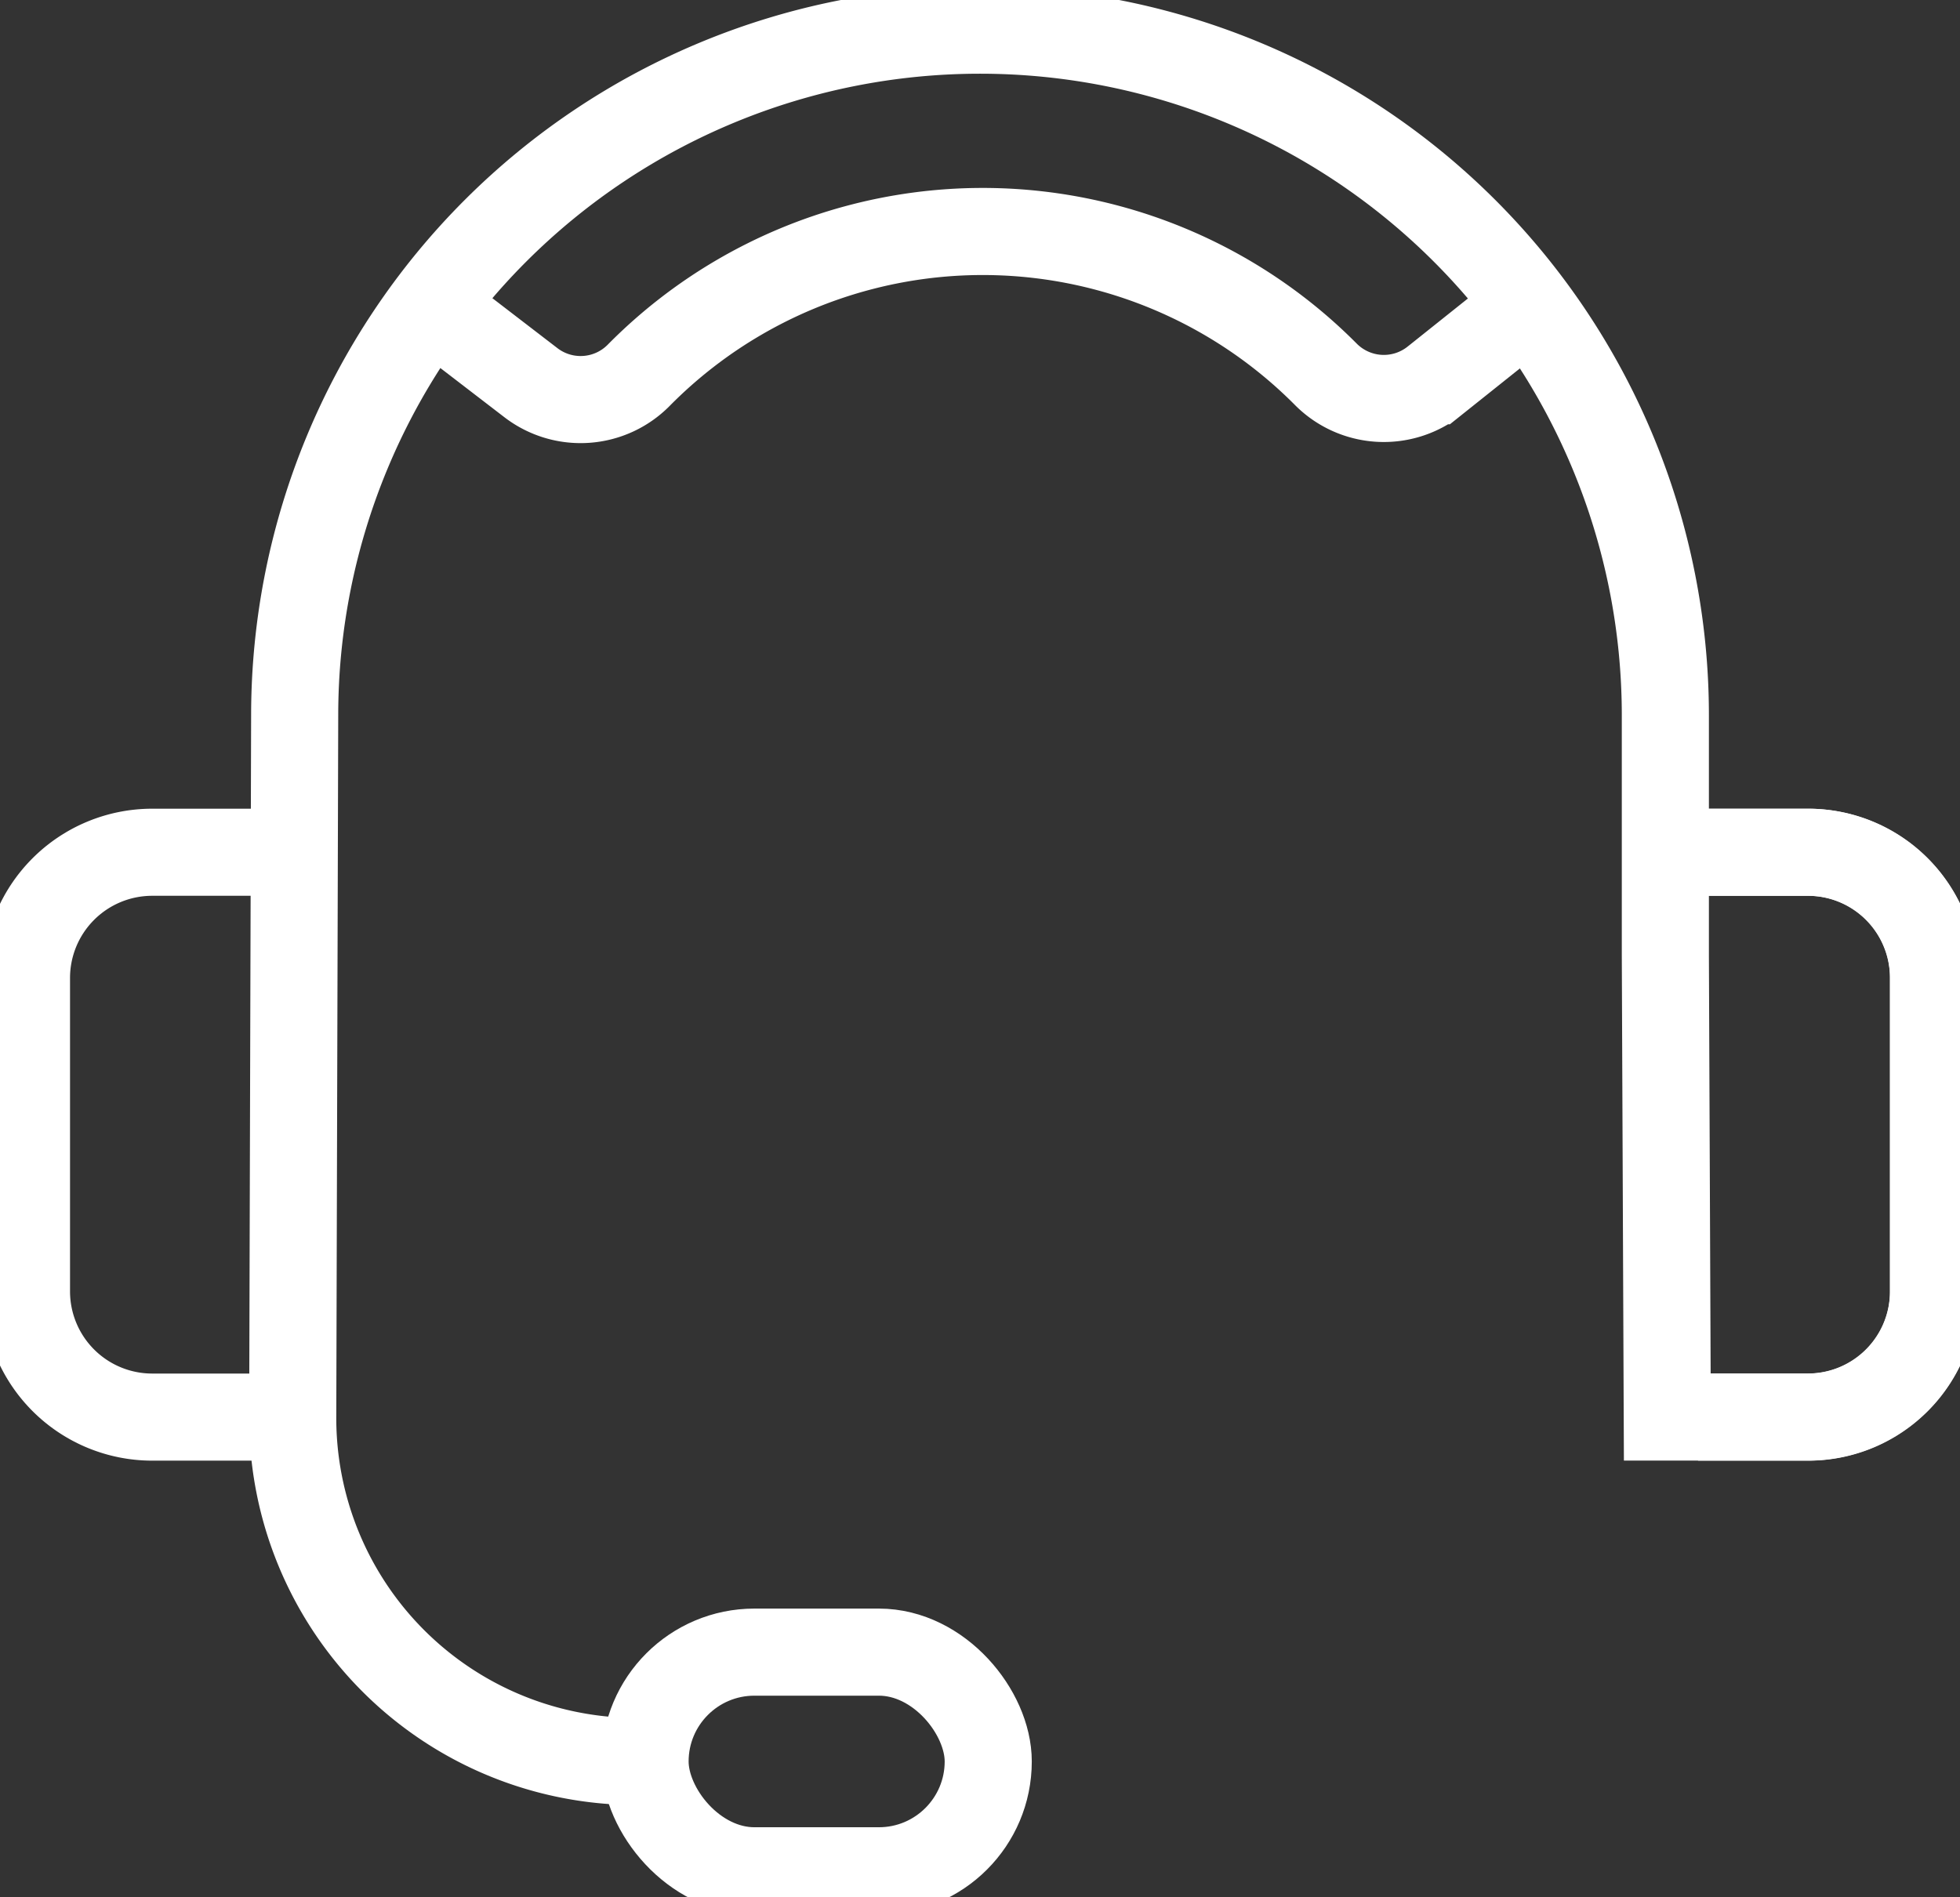
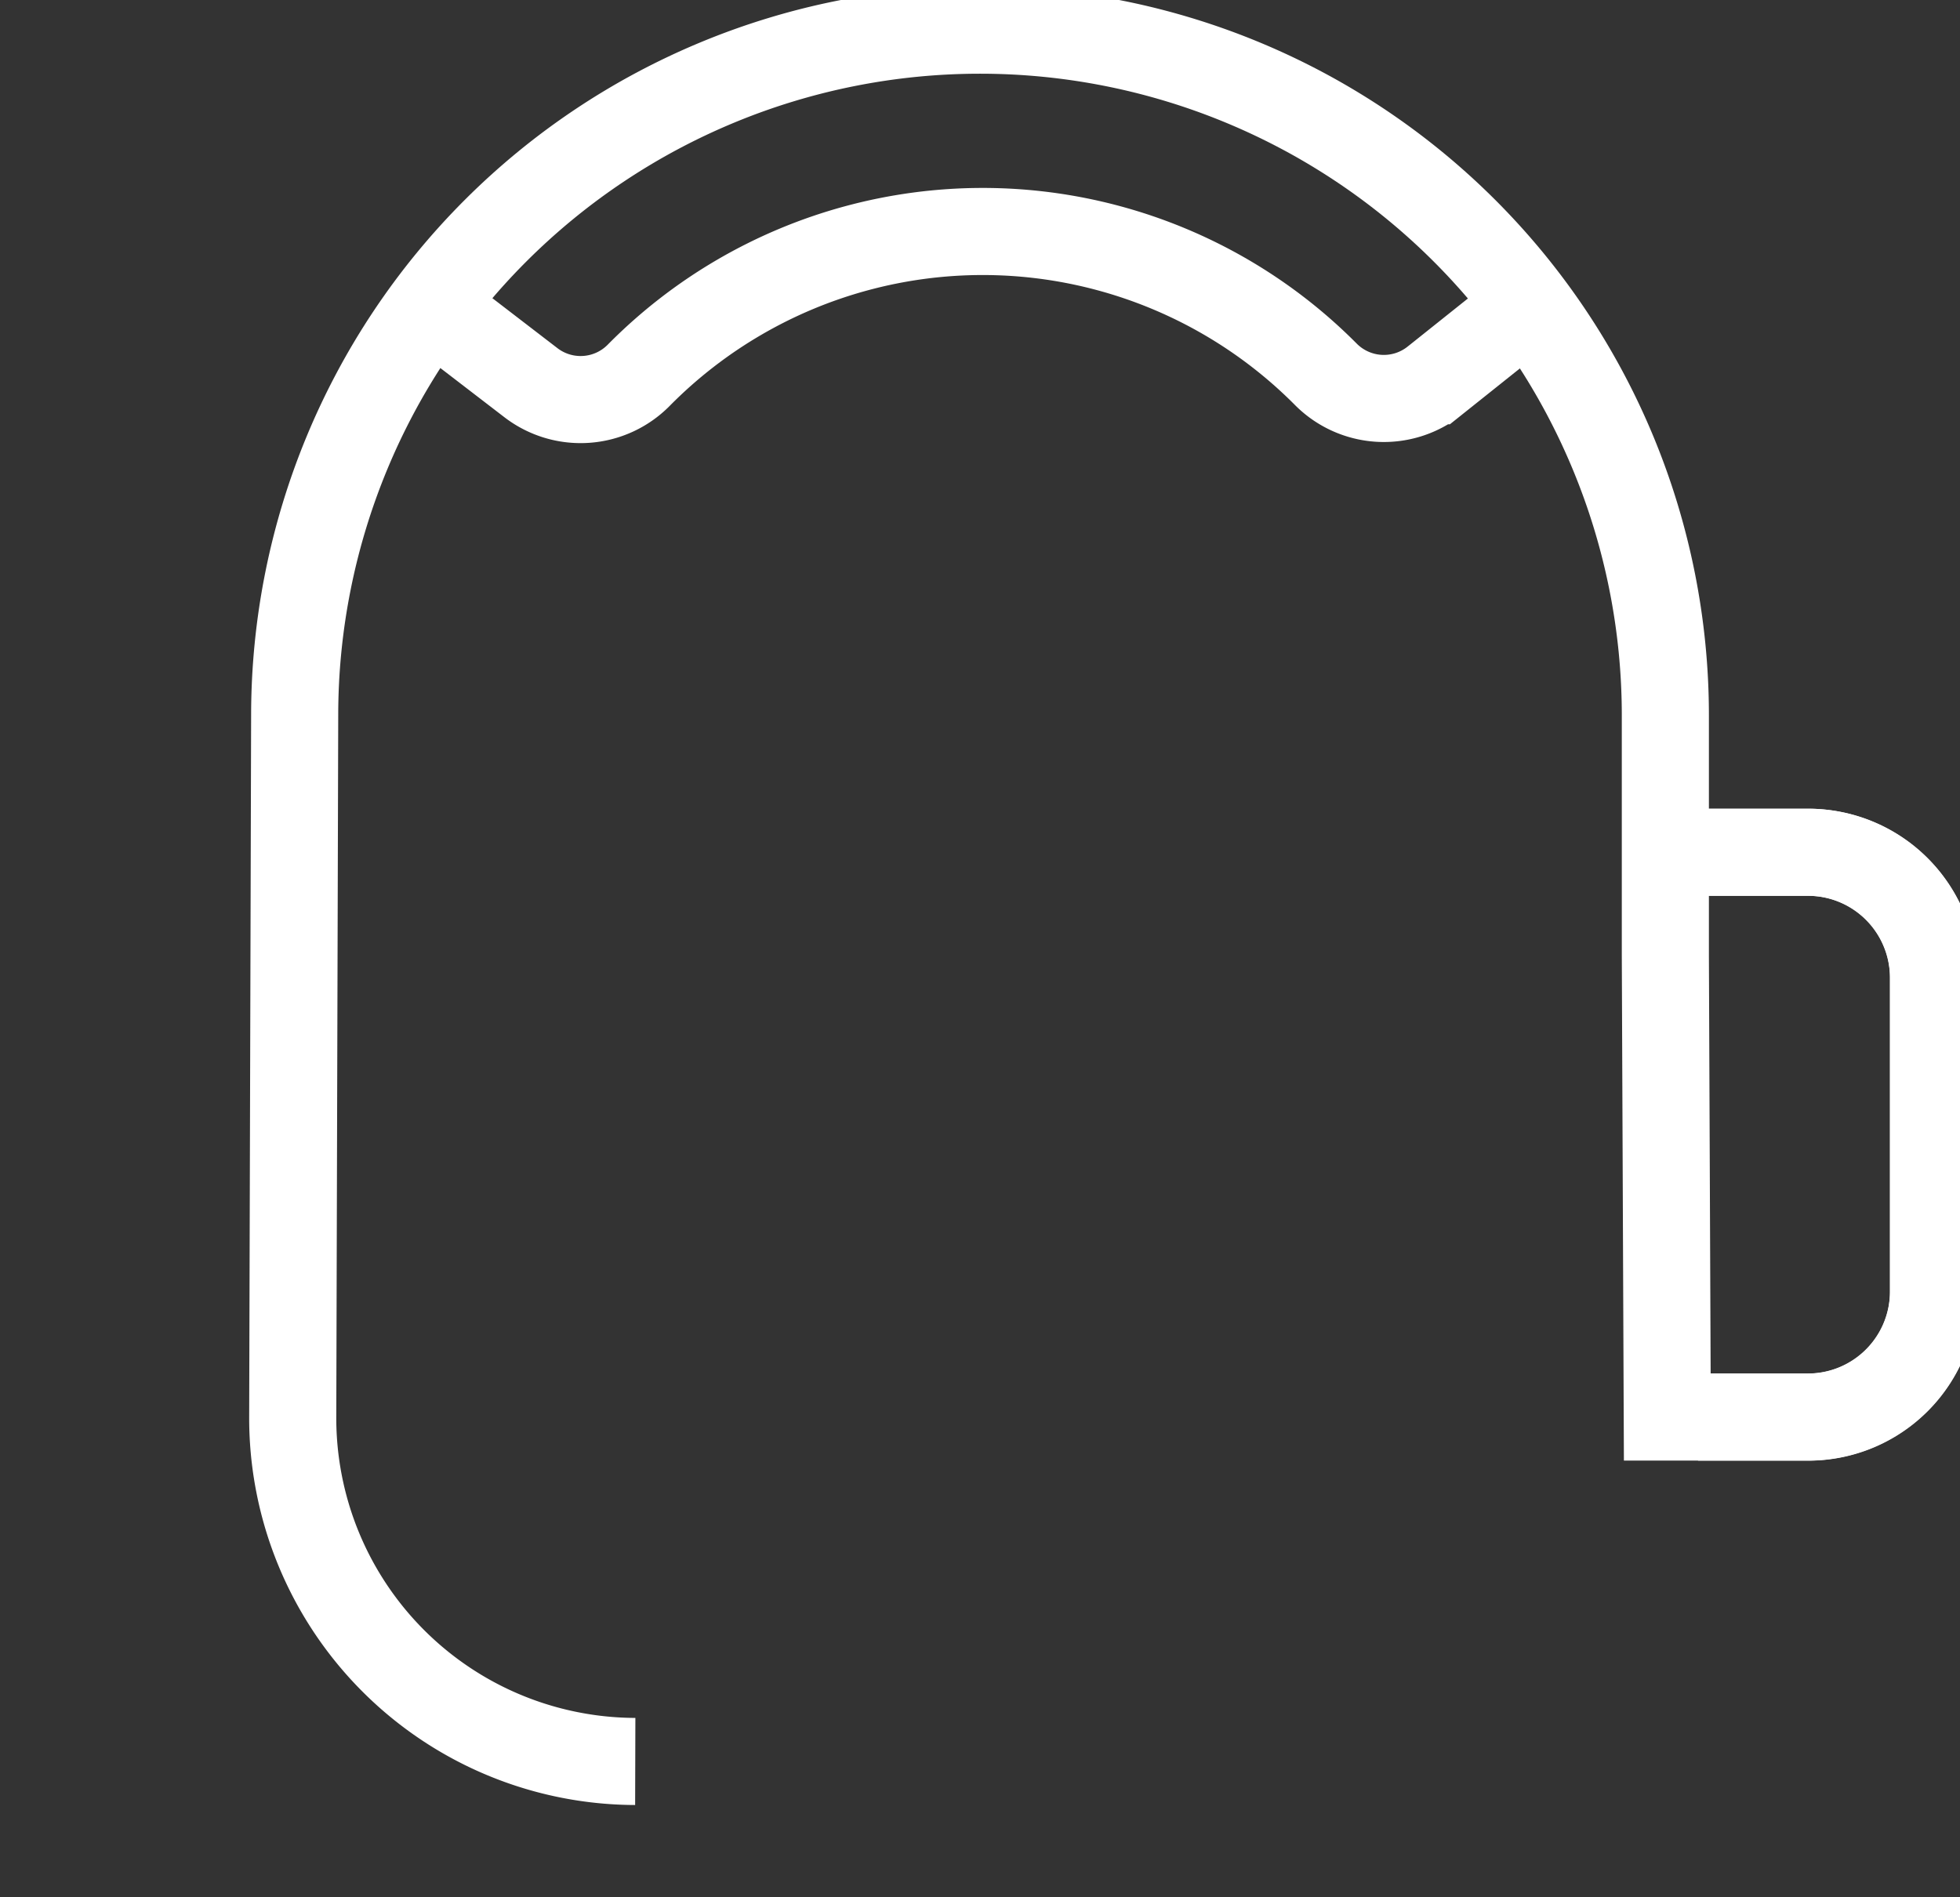
<svg xmlns="http://www.w3.org/2000/svg" id="グループ_438" data-name="グループ 438" width="67.505" height="65.354" viewBox="0 0 67.505 65.354">
  <rect x="0" y="0" width="67.505" height="65.354" fill="#333333" stroke="none" />
  <defs>
    <clipPath id="clip-path">
      <rect id="長方形_45" data-name="長方形 45" width="67.505" height="65.354" fill="none" stroke="#fff" stroke-width="3" />
    </clipPath>
  </defs>
  <g id="グループ_100" data-name="グループ 100" clip-path="url(#clip-path)">
    <path id="パス_132" data-name="パス 132" d="M32.805,61.664A11.83,11.83,0,0,1,21.008,49.8l.067-24.169a23.6,23.6,0,1,1,47.208,0v8.282L68.349,49.8H73.2a4.331,4.331,0,0,0,4.319-4.343V34.688A4.331,4.331,0,0,0,73.2,30.345H68.349" transform="translate(-10.926 -0.988)" fill="none" stroke="#fff" stroke-miterlimit="10" stroke-width="3" />
-     <path id="パス_133" data-name="パス 133" d="M10.122,80.631h-3.9A4.331,4.331,0,0,1,1.9,76.288V65.517a4.331,4.331,0,0,1,4.319-4.343h3.9" transform="translate(-0.988 -31.817)" fill="none" stroke="#fff" stroke-miterlimit="10" stroke-width="3" />
    <path id="パス_186" data-name="パス 186" d="M8.111,19.456H4.272A4.308,4.308,0,0,1,0,15.114V4.343A4.308,4.308,0,0,1,4.272,0H8.111" transform="translate(66.593 48.814) rotate(180)" fill="none" stroke="#fff" stroke-miterlimit="10" stroke-width="3" />
-     <rect id="長方形_44" data-name="長方形 44" width="11.819" height="7.532" rx="3.766" transform="translate(22.217 56.91)" fill="none" stroke="#fff" stroke-miterlimit="10" stroke-width="3" />
    <path id="パス_134" data-name="パス 134" d="M68.72,19.139l-3.283,2.62a2.814,2.814,0,0,1-3.754-.23,16.65,16.65,0,0,0-23.653.036,2.81,2.81,0,0,1-3.714.263l-3.5-2.689" transform="translate(-16.027 -8.643)" fill="none" stroke="#fff" stroke-miterlimit="10" stroke-width="3" />
  </g>
</svg>